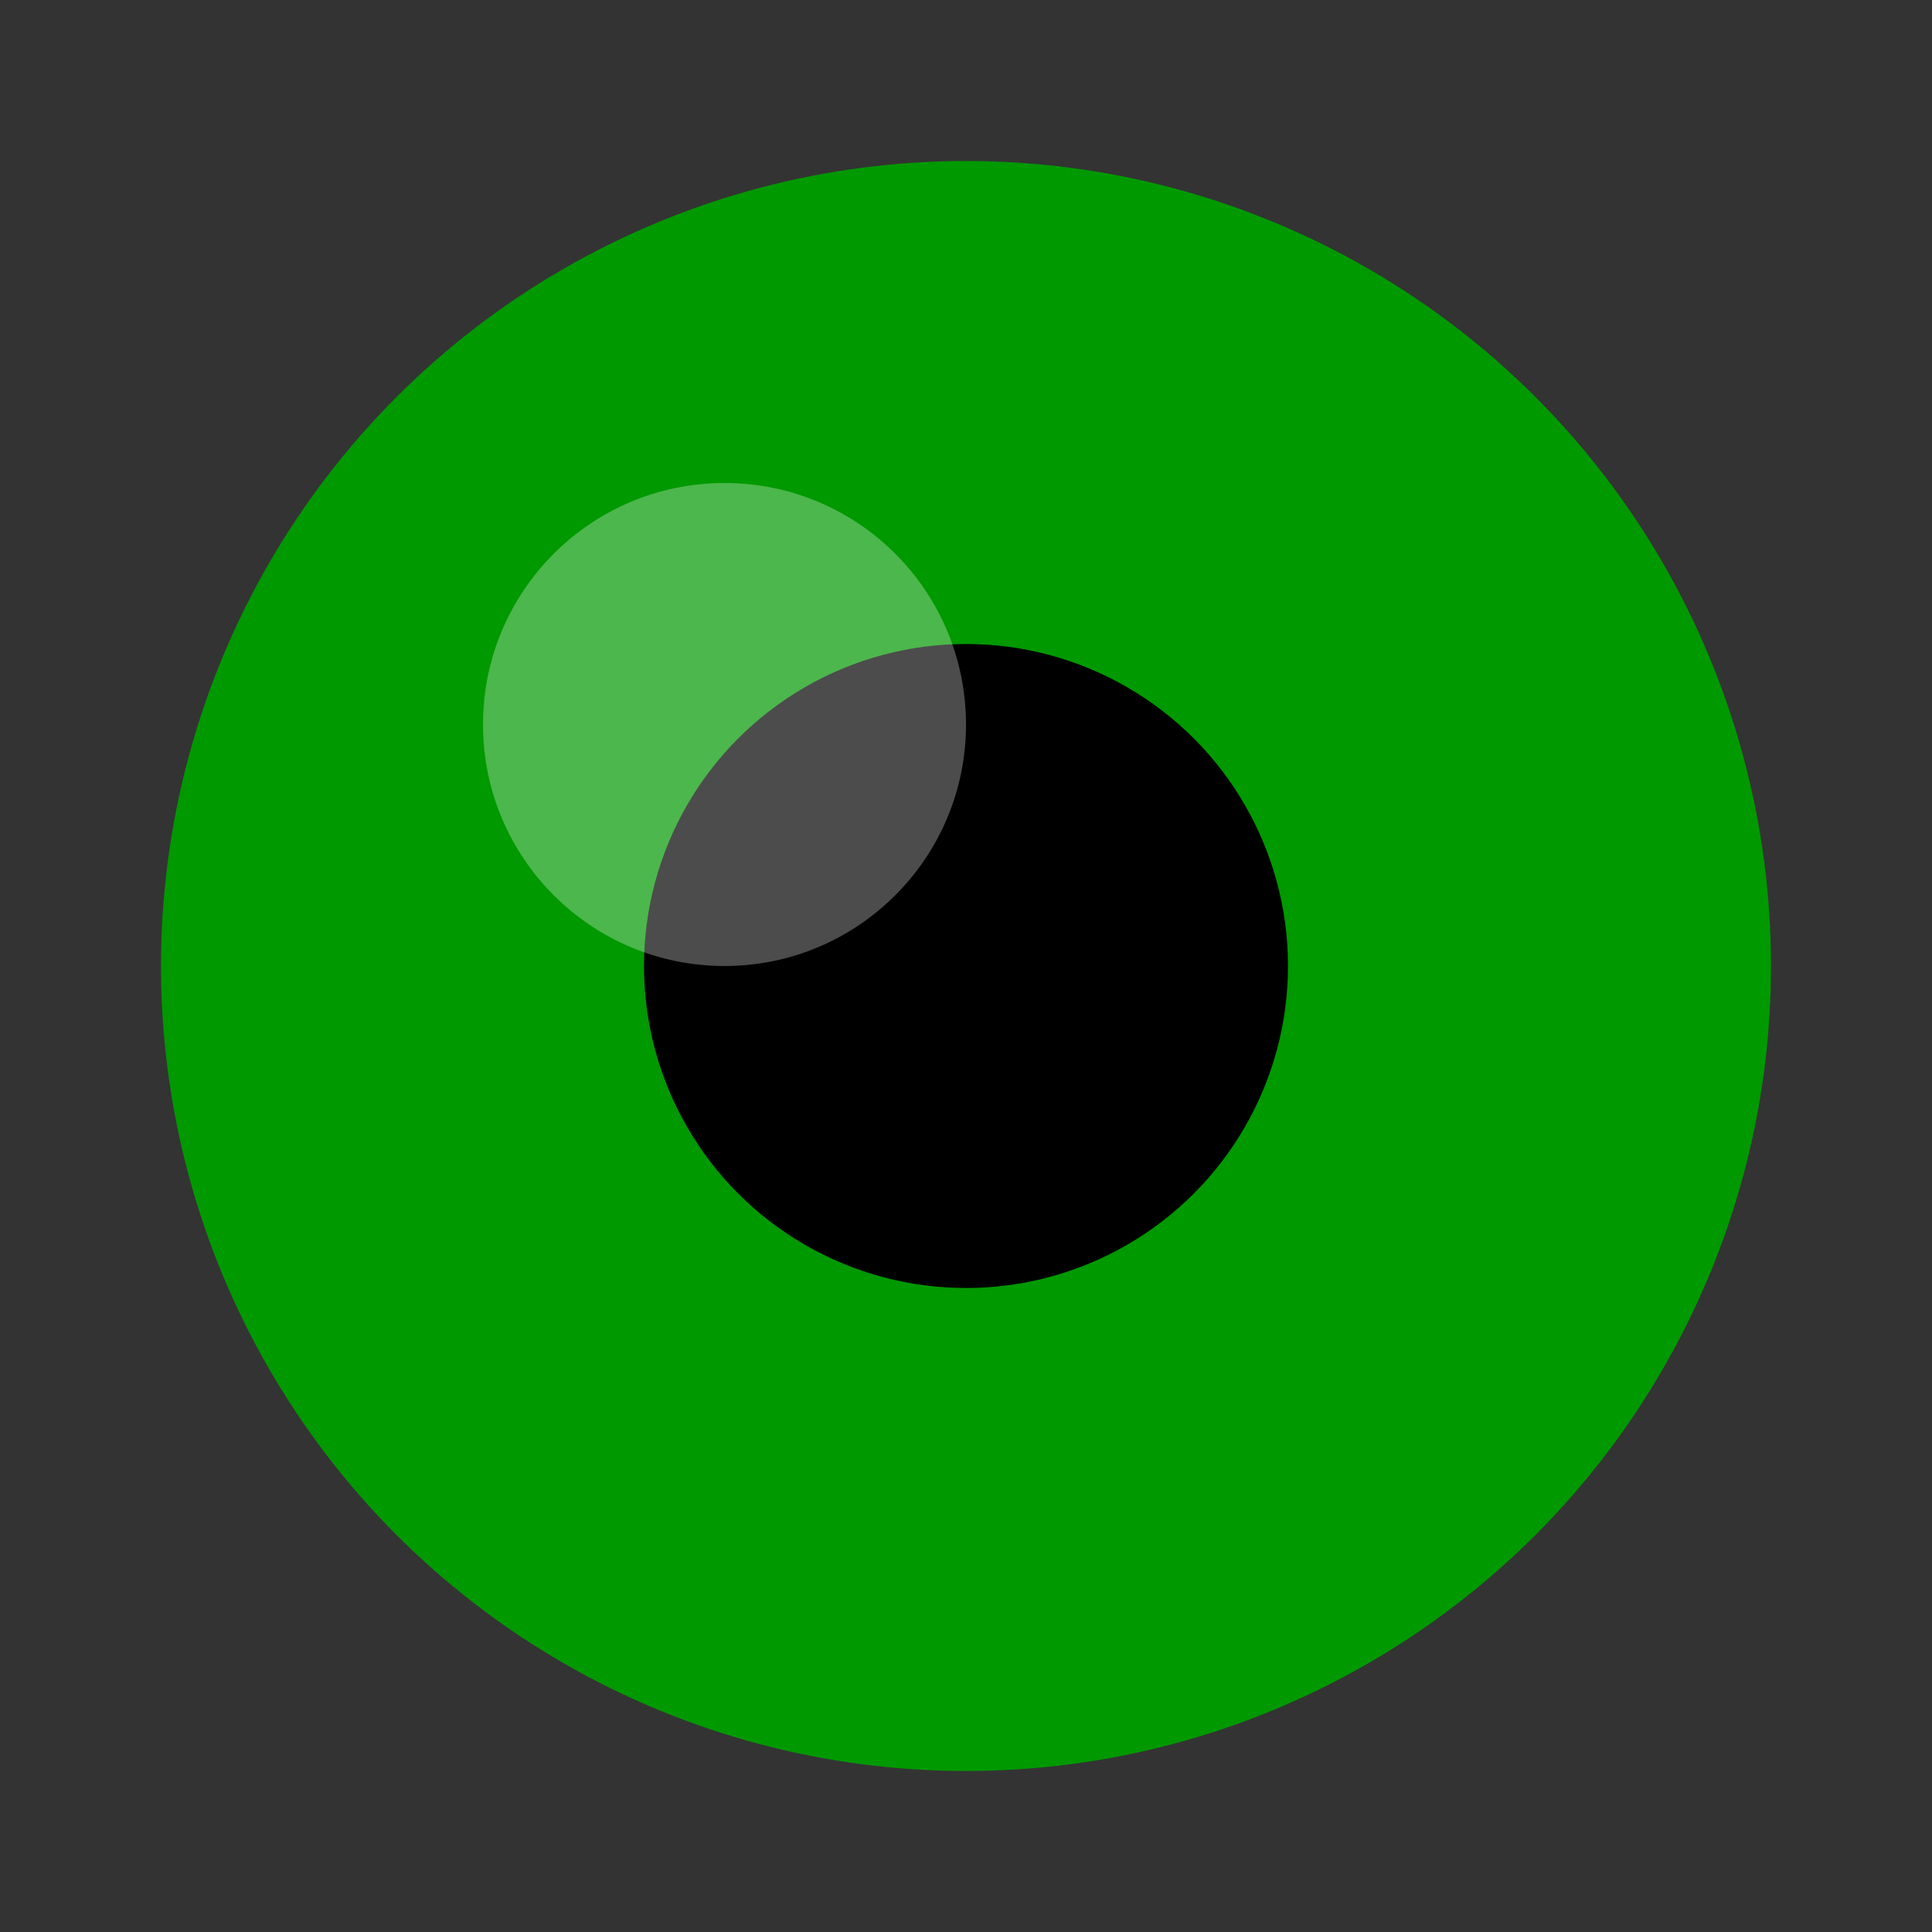
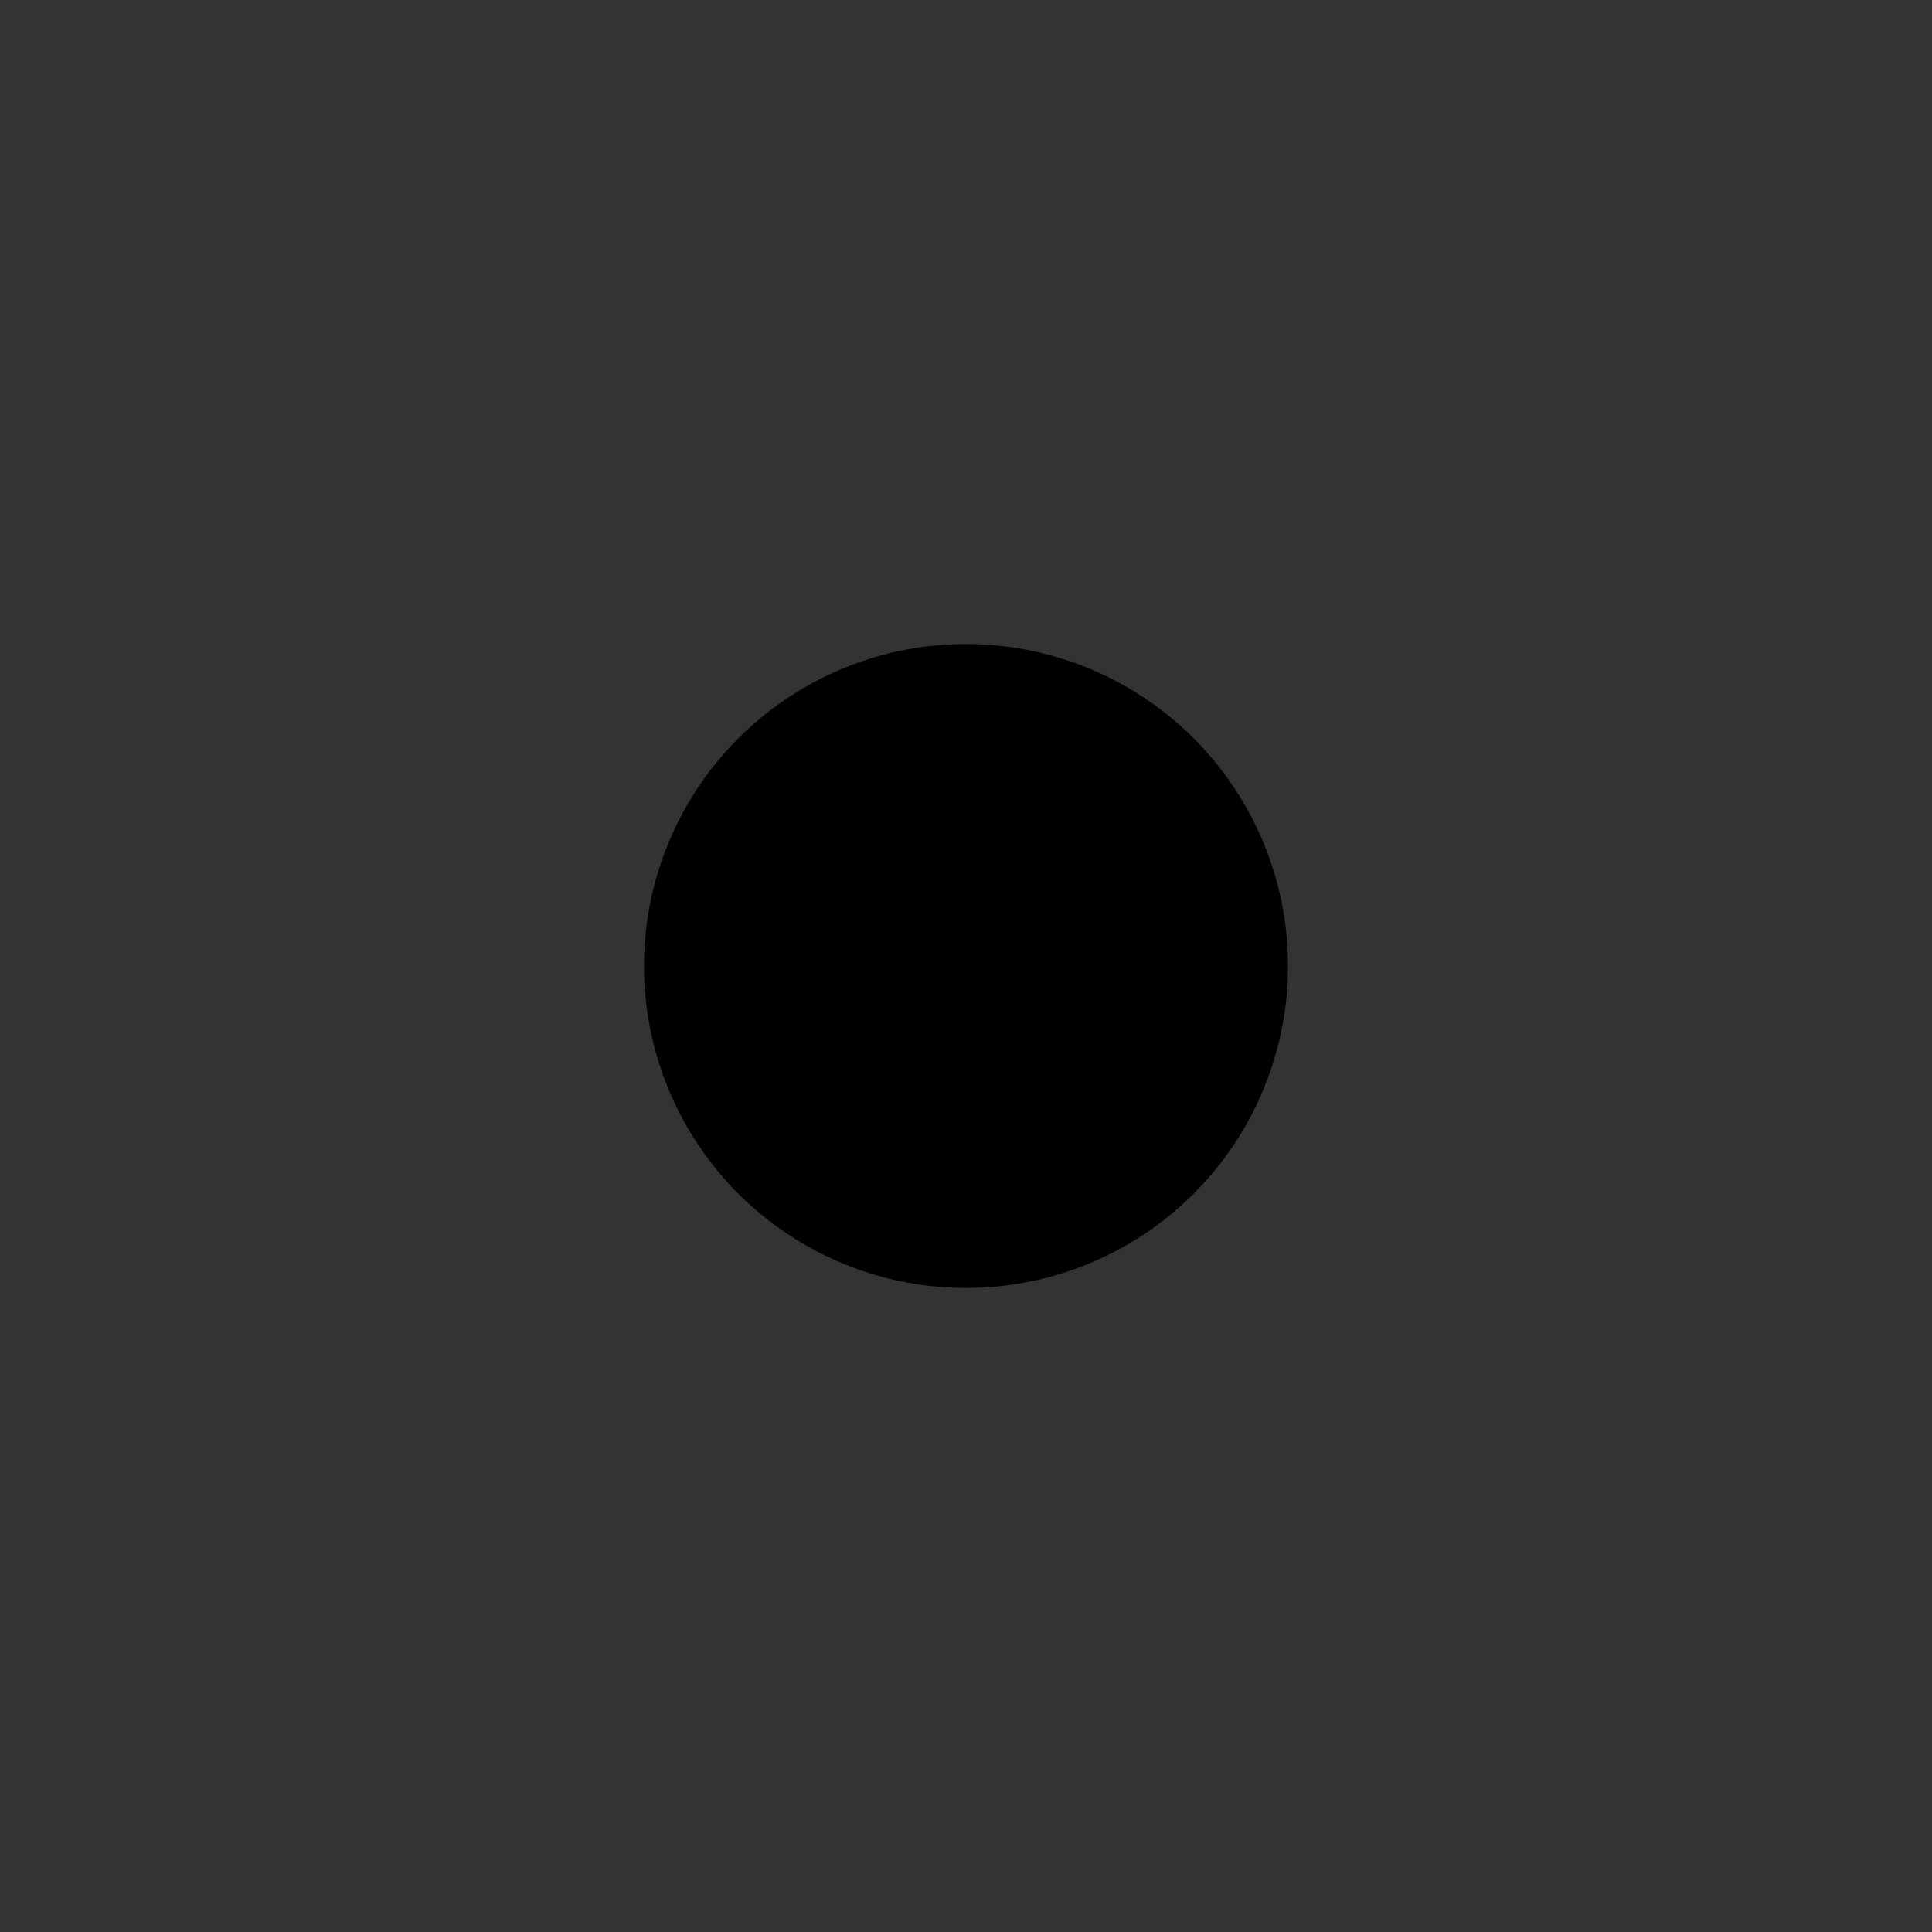
<svg xmlns="http://www.w3.org/2000/svg" viewBox="0 0 12 12">
  <rect x="0" y="0" width="12" height="12" fill="#333333" stroke="none" />
  <defs>
    <style>.d{fill:#fff;opacity:.3;}.e{fill:#090;}.f{fill:#b3b3b3;}</style>
  </defs>
-   <circle class="e" cx="6" cy="6" r="5" />
  <circle cx="6" cy="6" r="2" />
-   <circle class="d" cx="4.5" cy="4.5" r="1.5" />
</svg>